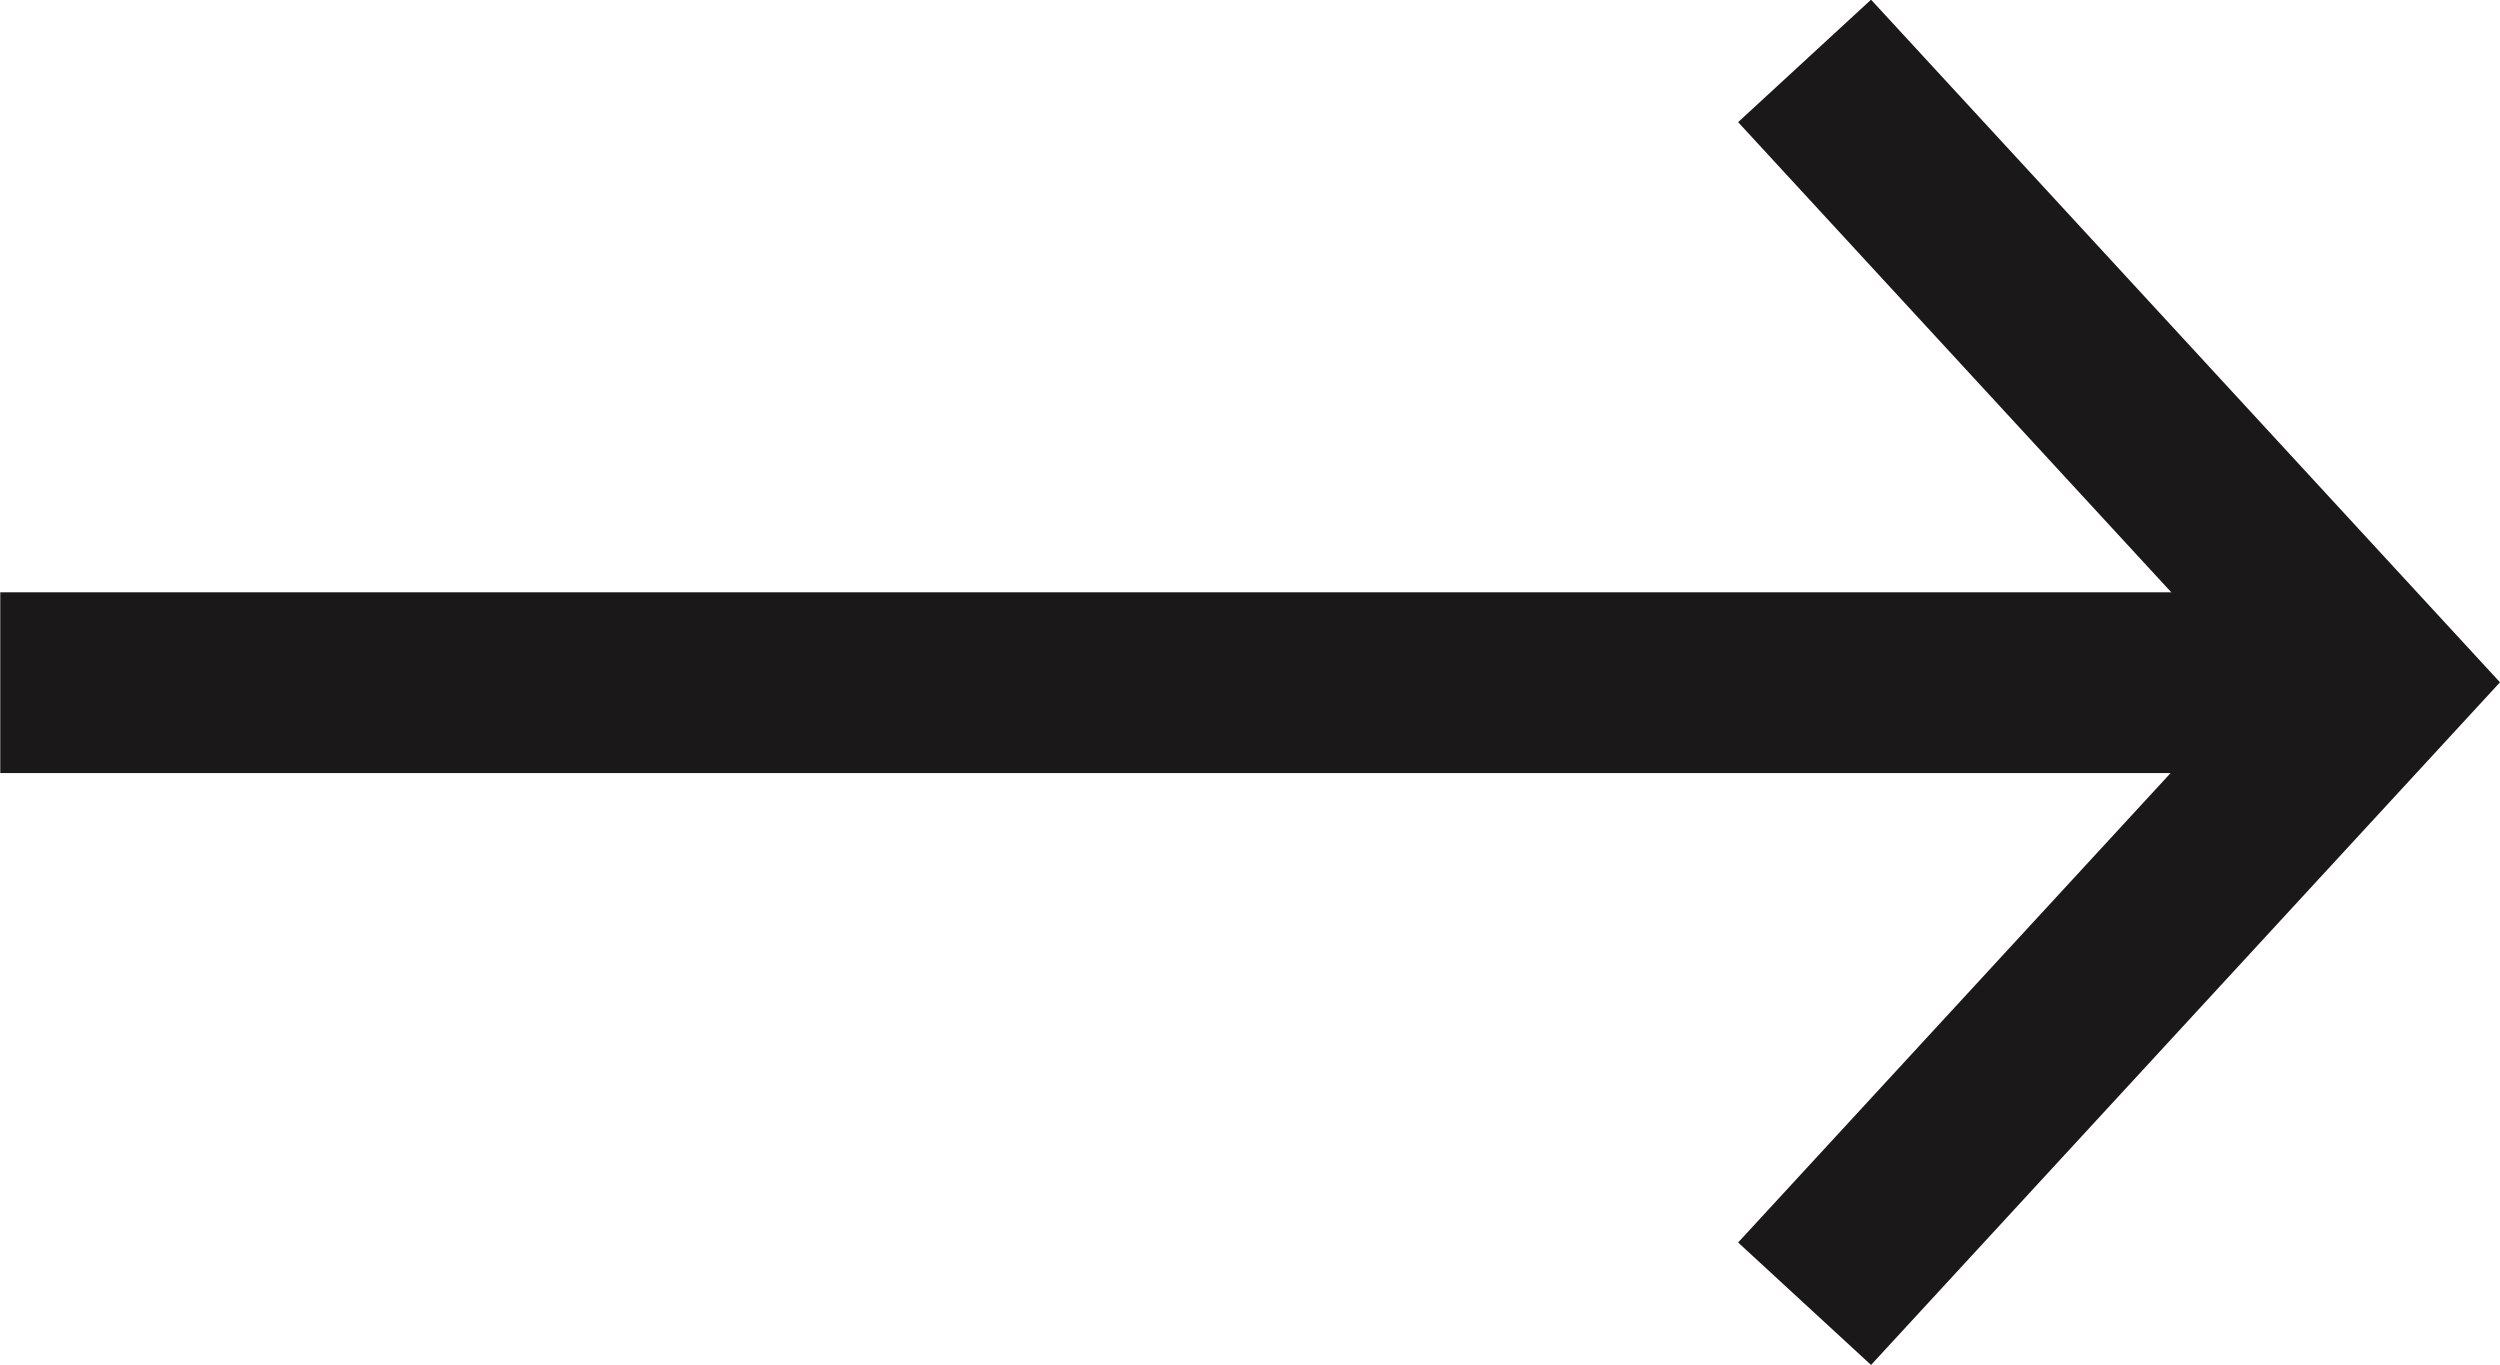
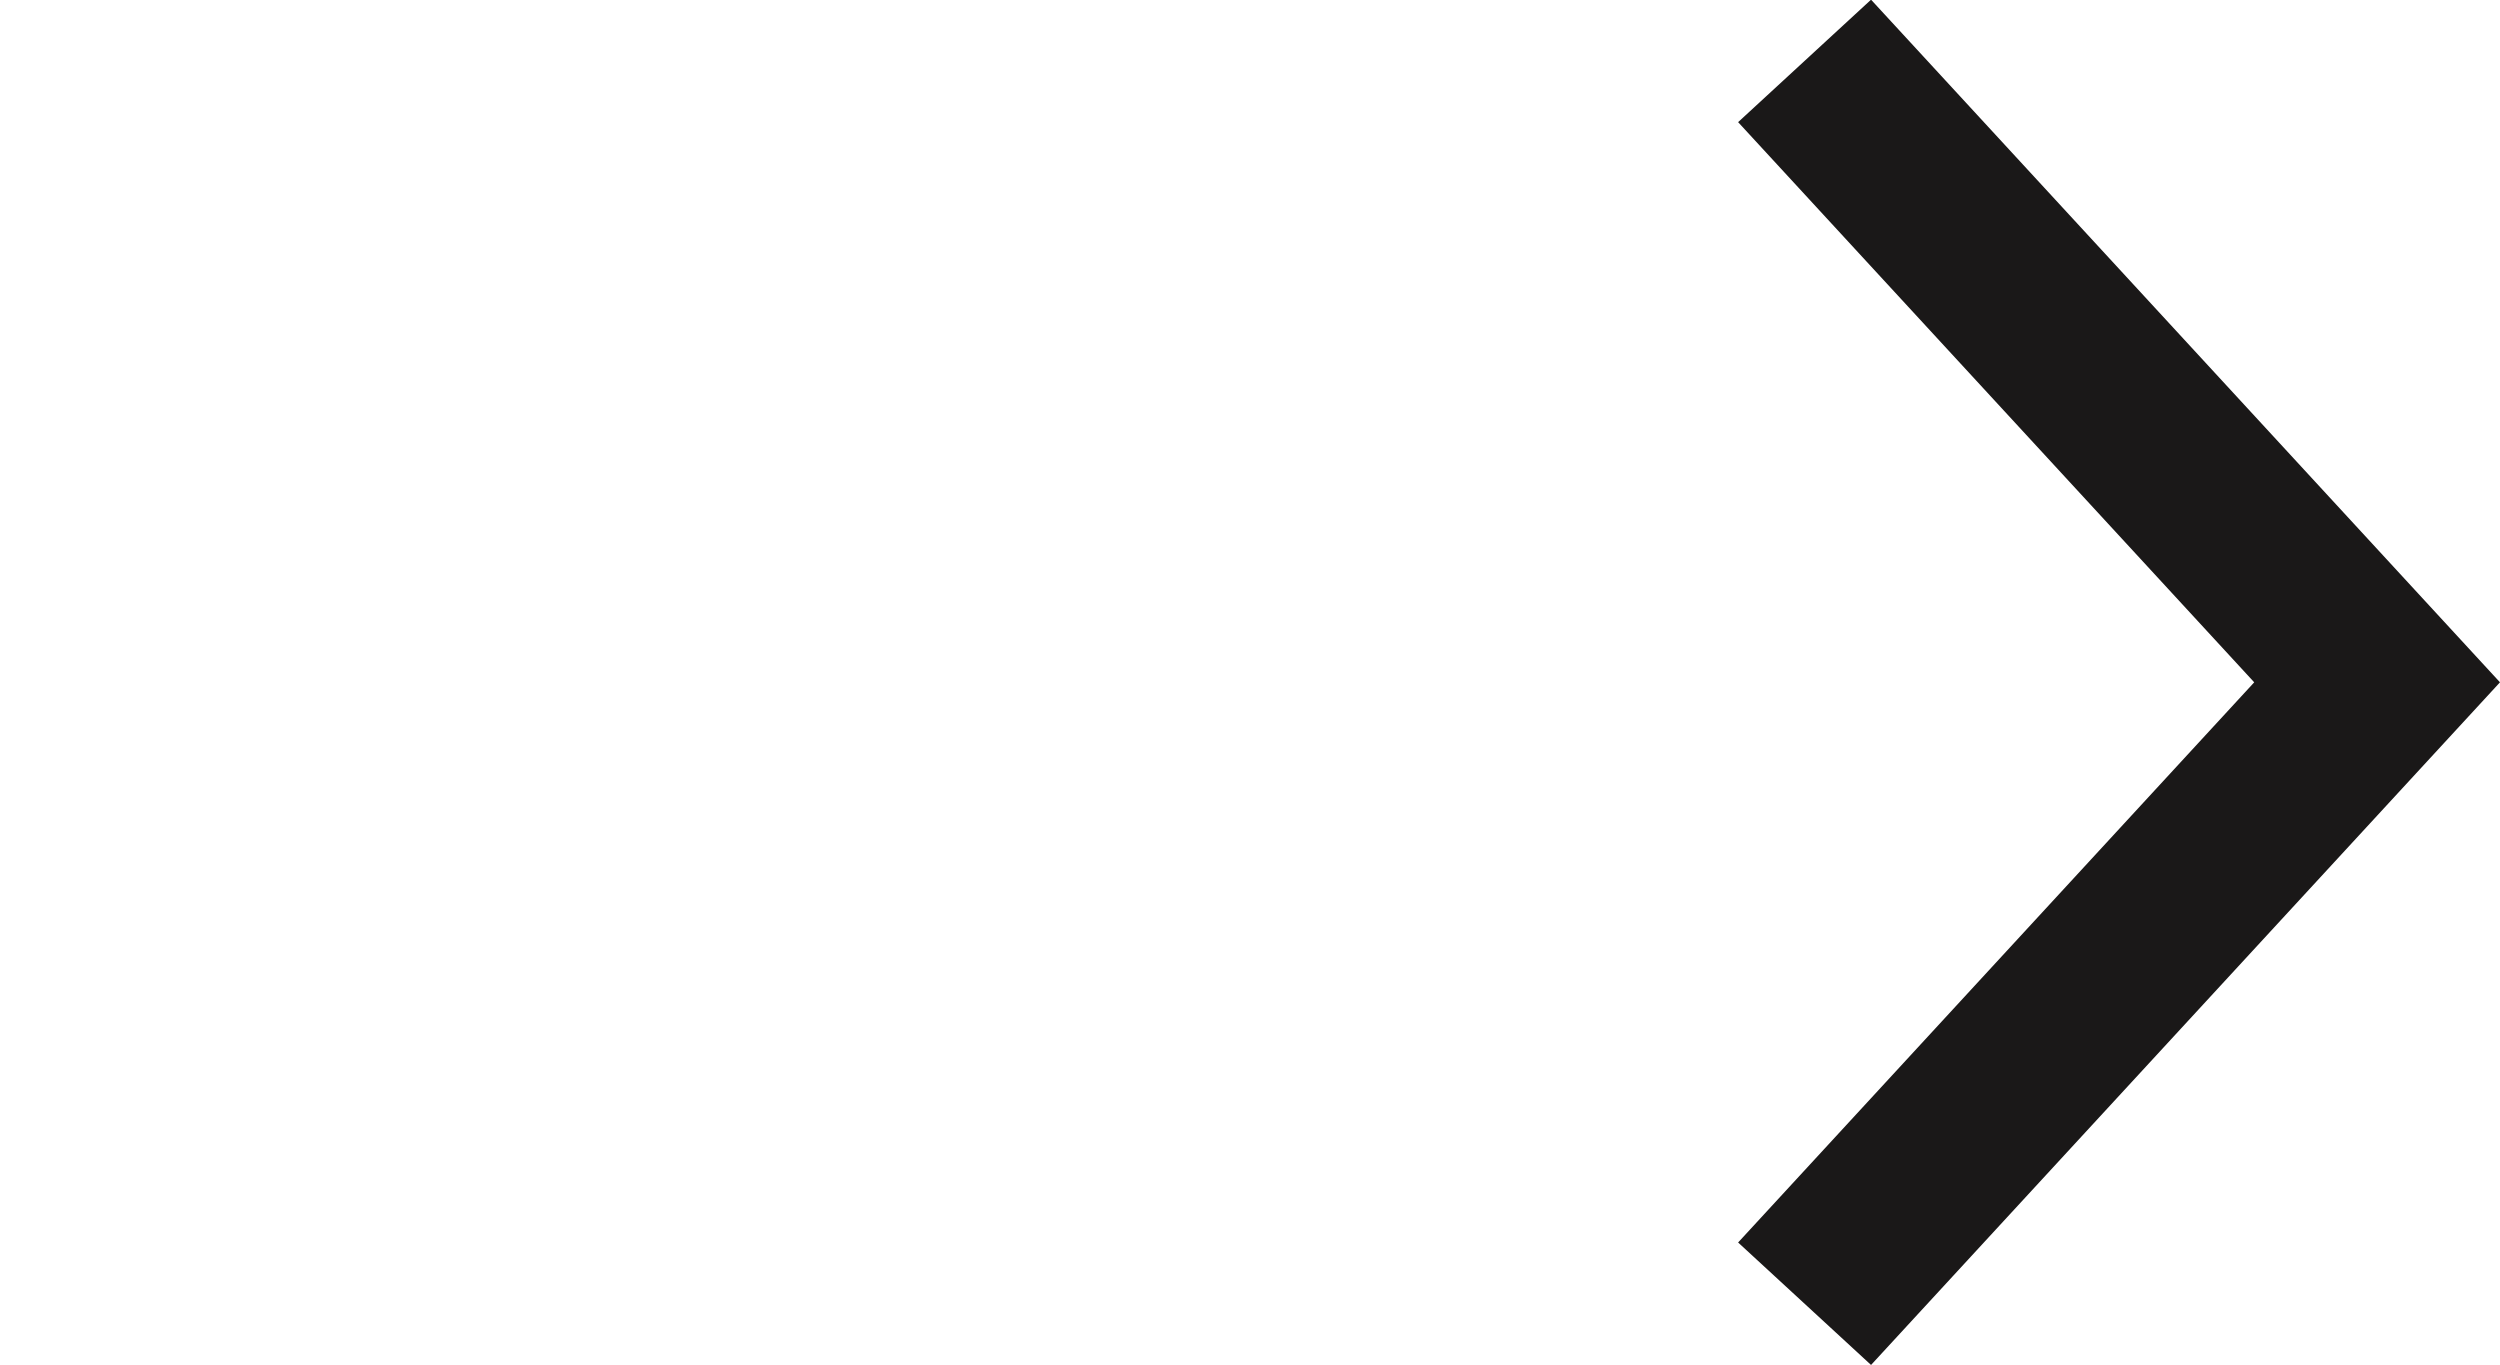
<svg xmlns="http://www.w3.org/2000/svg" width="27.663" height="15.107" viewBox="0 0 27.663 15.107">
  <g id="Group_40087" data-name="Group 40087" transform="translate(-383.74 -4256.322)">
    <g id="Down_Arrow" data-name="Down Arrow" transform="translate(403.708 4270.752) rotate(-90)">
      <path id="Path_4191" data-name="Path 4191" d="M243.4,136.978l-6.876,6.335-6.876-6.335" transform="translate(-229.644 -136.978)" fill="none" stroke="#1a1818" stroke-width="2" />
    </g>
-     <path id="Path_34029" data-name="Path 34029" d="M2804.043,4263.876h-26.3" transform="translate(-2394)" fill="none" stroke="#1a1818" stroke-width="2" />
  </g>
</svg>